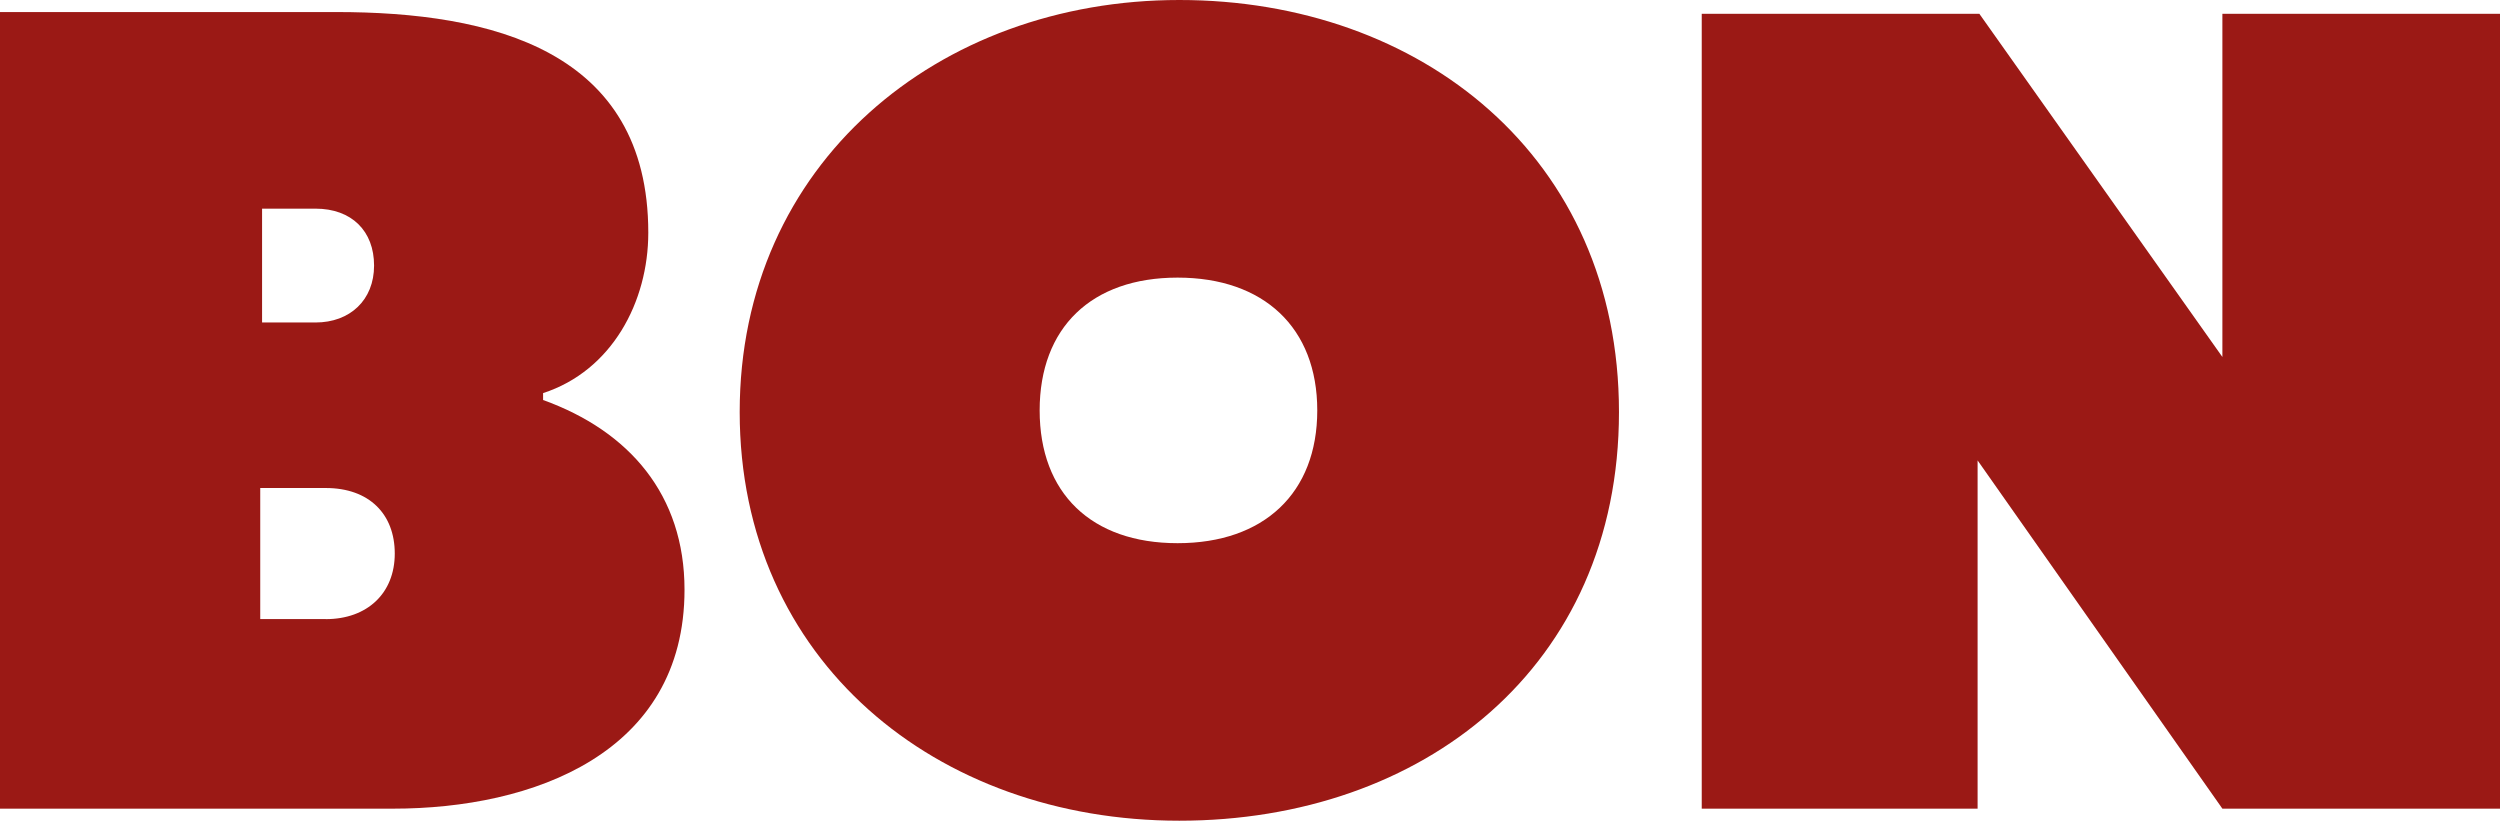
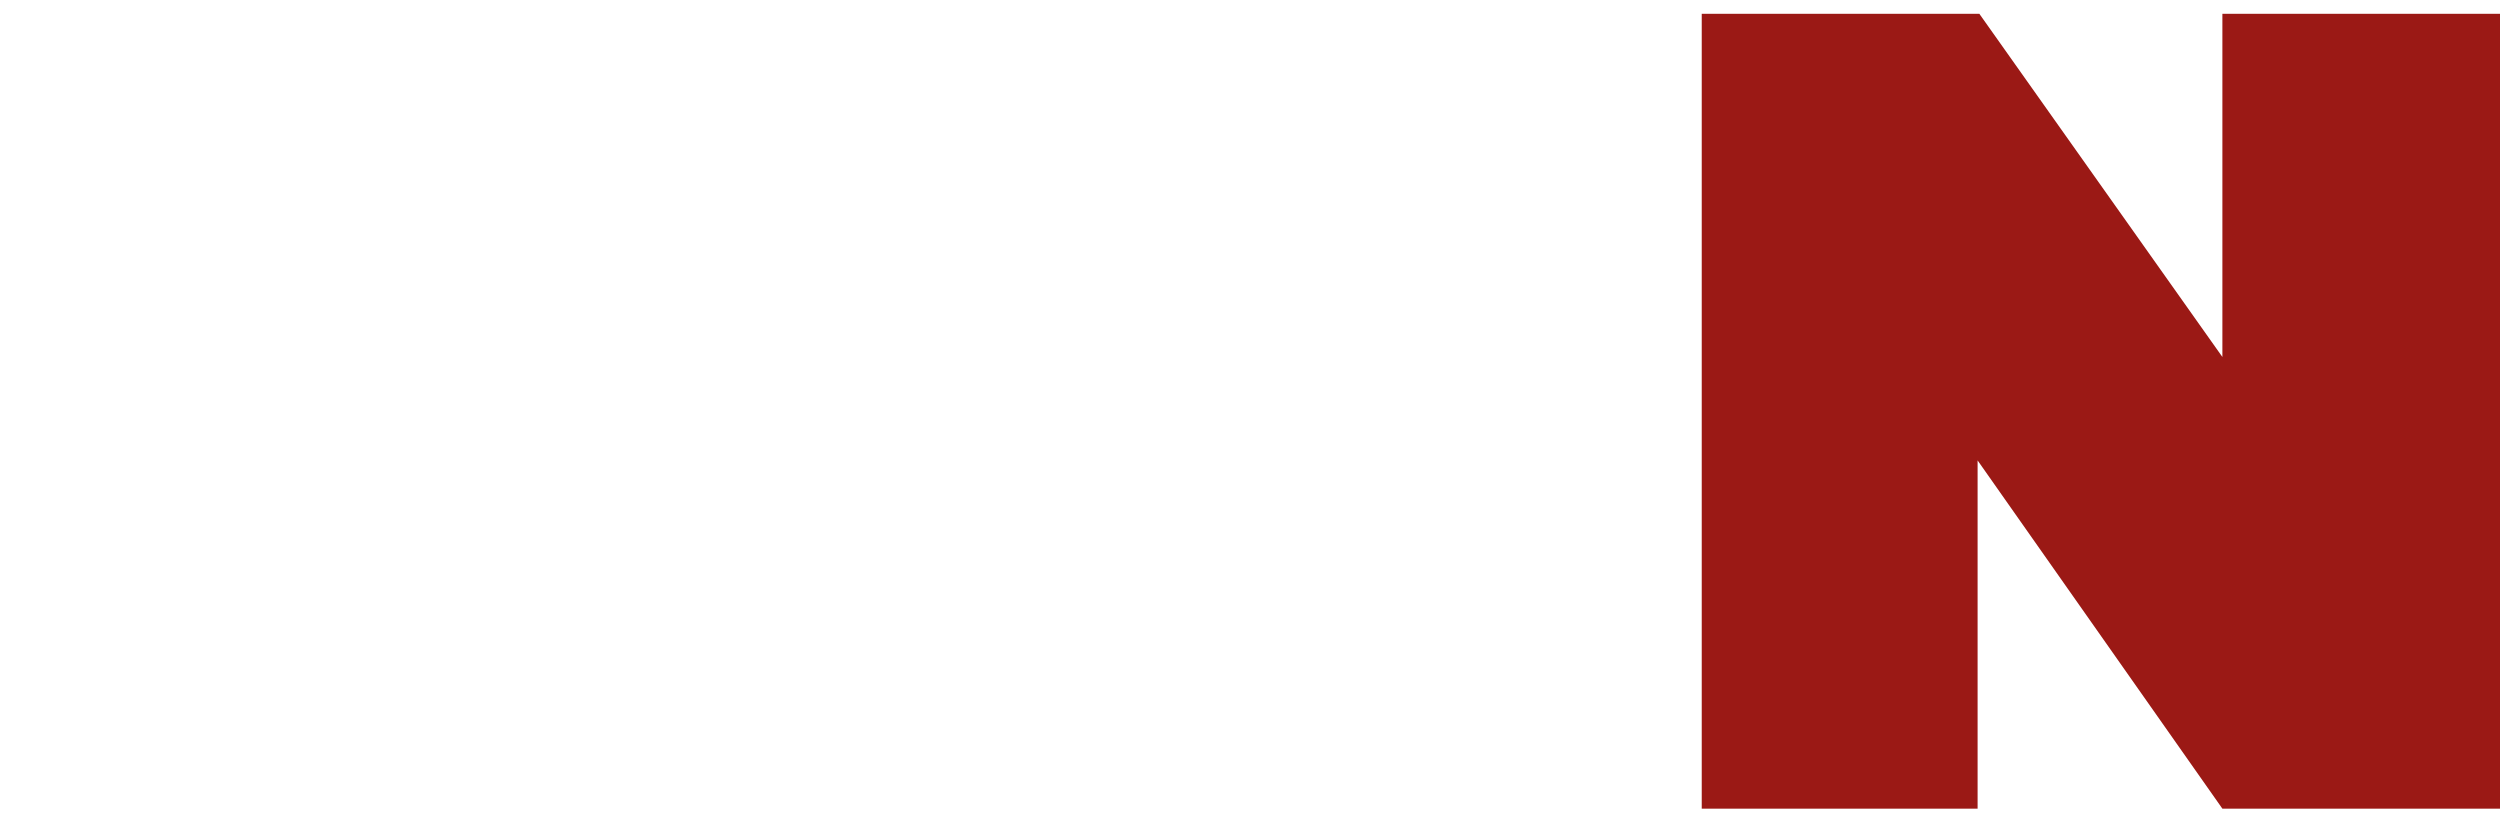
<svg xmlns="http://www.w3.org/2000/svg" id="uuid-3993f50e-c527-4cfc-bd37-960c23f05a0e" data-name="Calque 1" viewBox="0 0 271.87 89.25">
  <defs>
    <style>      .uuid-794b47e5-8005-4e68-99fe-8ad778e985bf {        fill: #9b1915;        stroke-width: 0px;      }    </style>
  </defs>
-   <path class="uuid-794b47e5-8005-4e68-99fe-8ad778e985bf" d="M59.06,43.5v-.75c7.5-2.44,11.44-9.94,11.44-17.44C70.5,5.43,53.44,1.31,36.56,1.31H0v86.63h42.75c15.19,0,31.69-6,31.69-23.81,0-10.31-6-17.25-15.38-20.63ZM28.5,22.69h5.81c3.94,0,6.37,2.44,6.37,6.19s-2.62,6.19-6.37,6.19h-5.81s0-12.38,0-12.38ZM35.43,67.32h-7.13v-14.25h7.13c4.69,0,7.5,2.81,7.5,7.13s-3,7.13-7.5,7.13h0Z" />
-   <path class="uuid-794b47e5-8005-4e68-99fe-8ad778e985bf" d="M128.25,0C102,0,80.44,17.81,80.44,44.81s21.38,44.44,47.81,44.44,47.81-16.69,47.81-44.44S154.5,0,128.25,0M128.06,59.07c-9.38,0-15-5.44-15-14.44s5.63-14.44,15-14.44,15.19,5.44,15.19,14.44-5.81,14.44-15.19,14.44" />
  <polygon class="uuid-794b47e5-8005-4e68-99fe-8ad778e985bf" points="241.68 1.5 241.68 38.82 215.25 1.5 185.06 1.5 185.06 87.94 215.06 87.94 215.06 50.07 241.68 87.94 271.87 87.94 271.87 1.5 241.68 1.5" />
</svg>